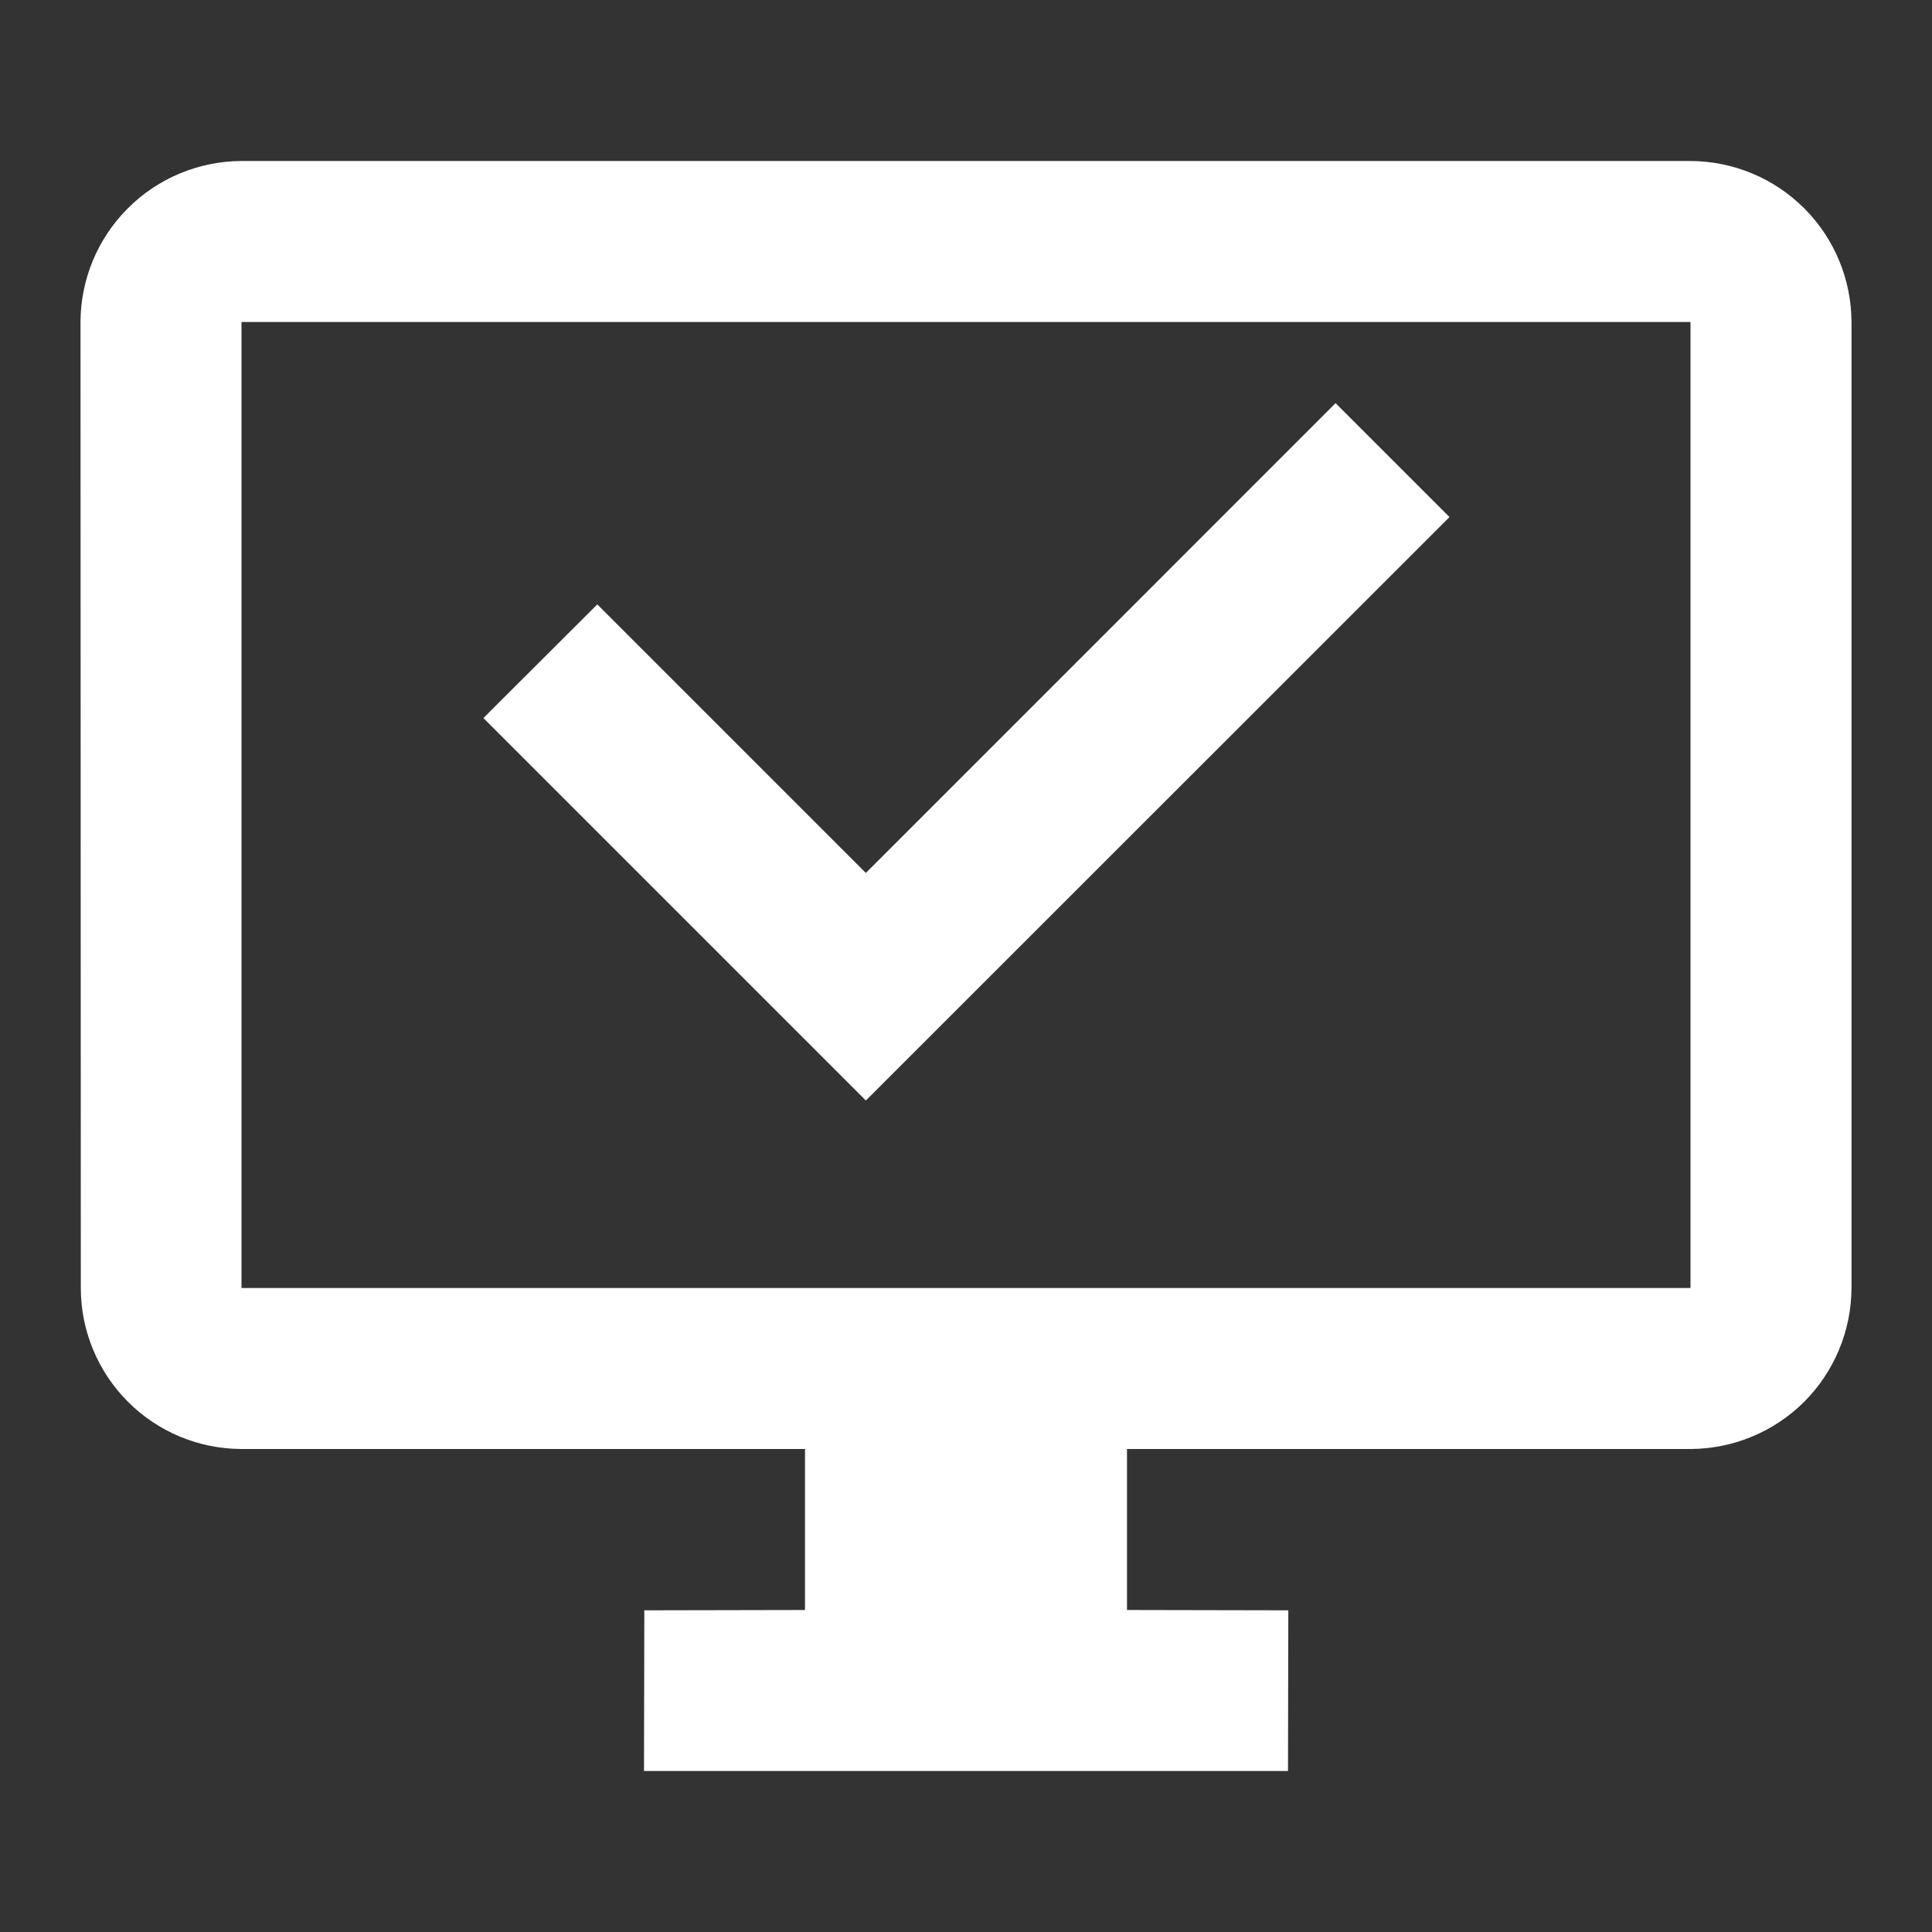
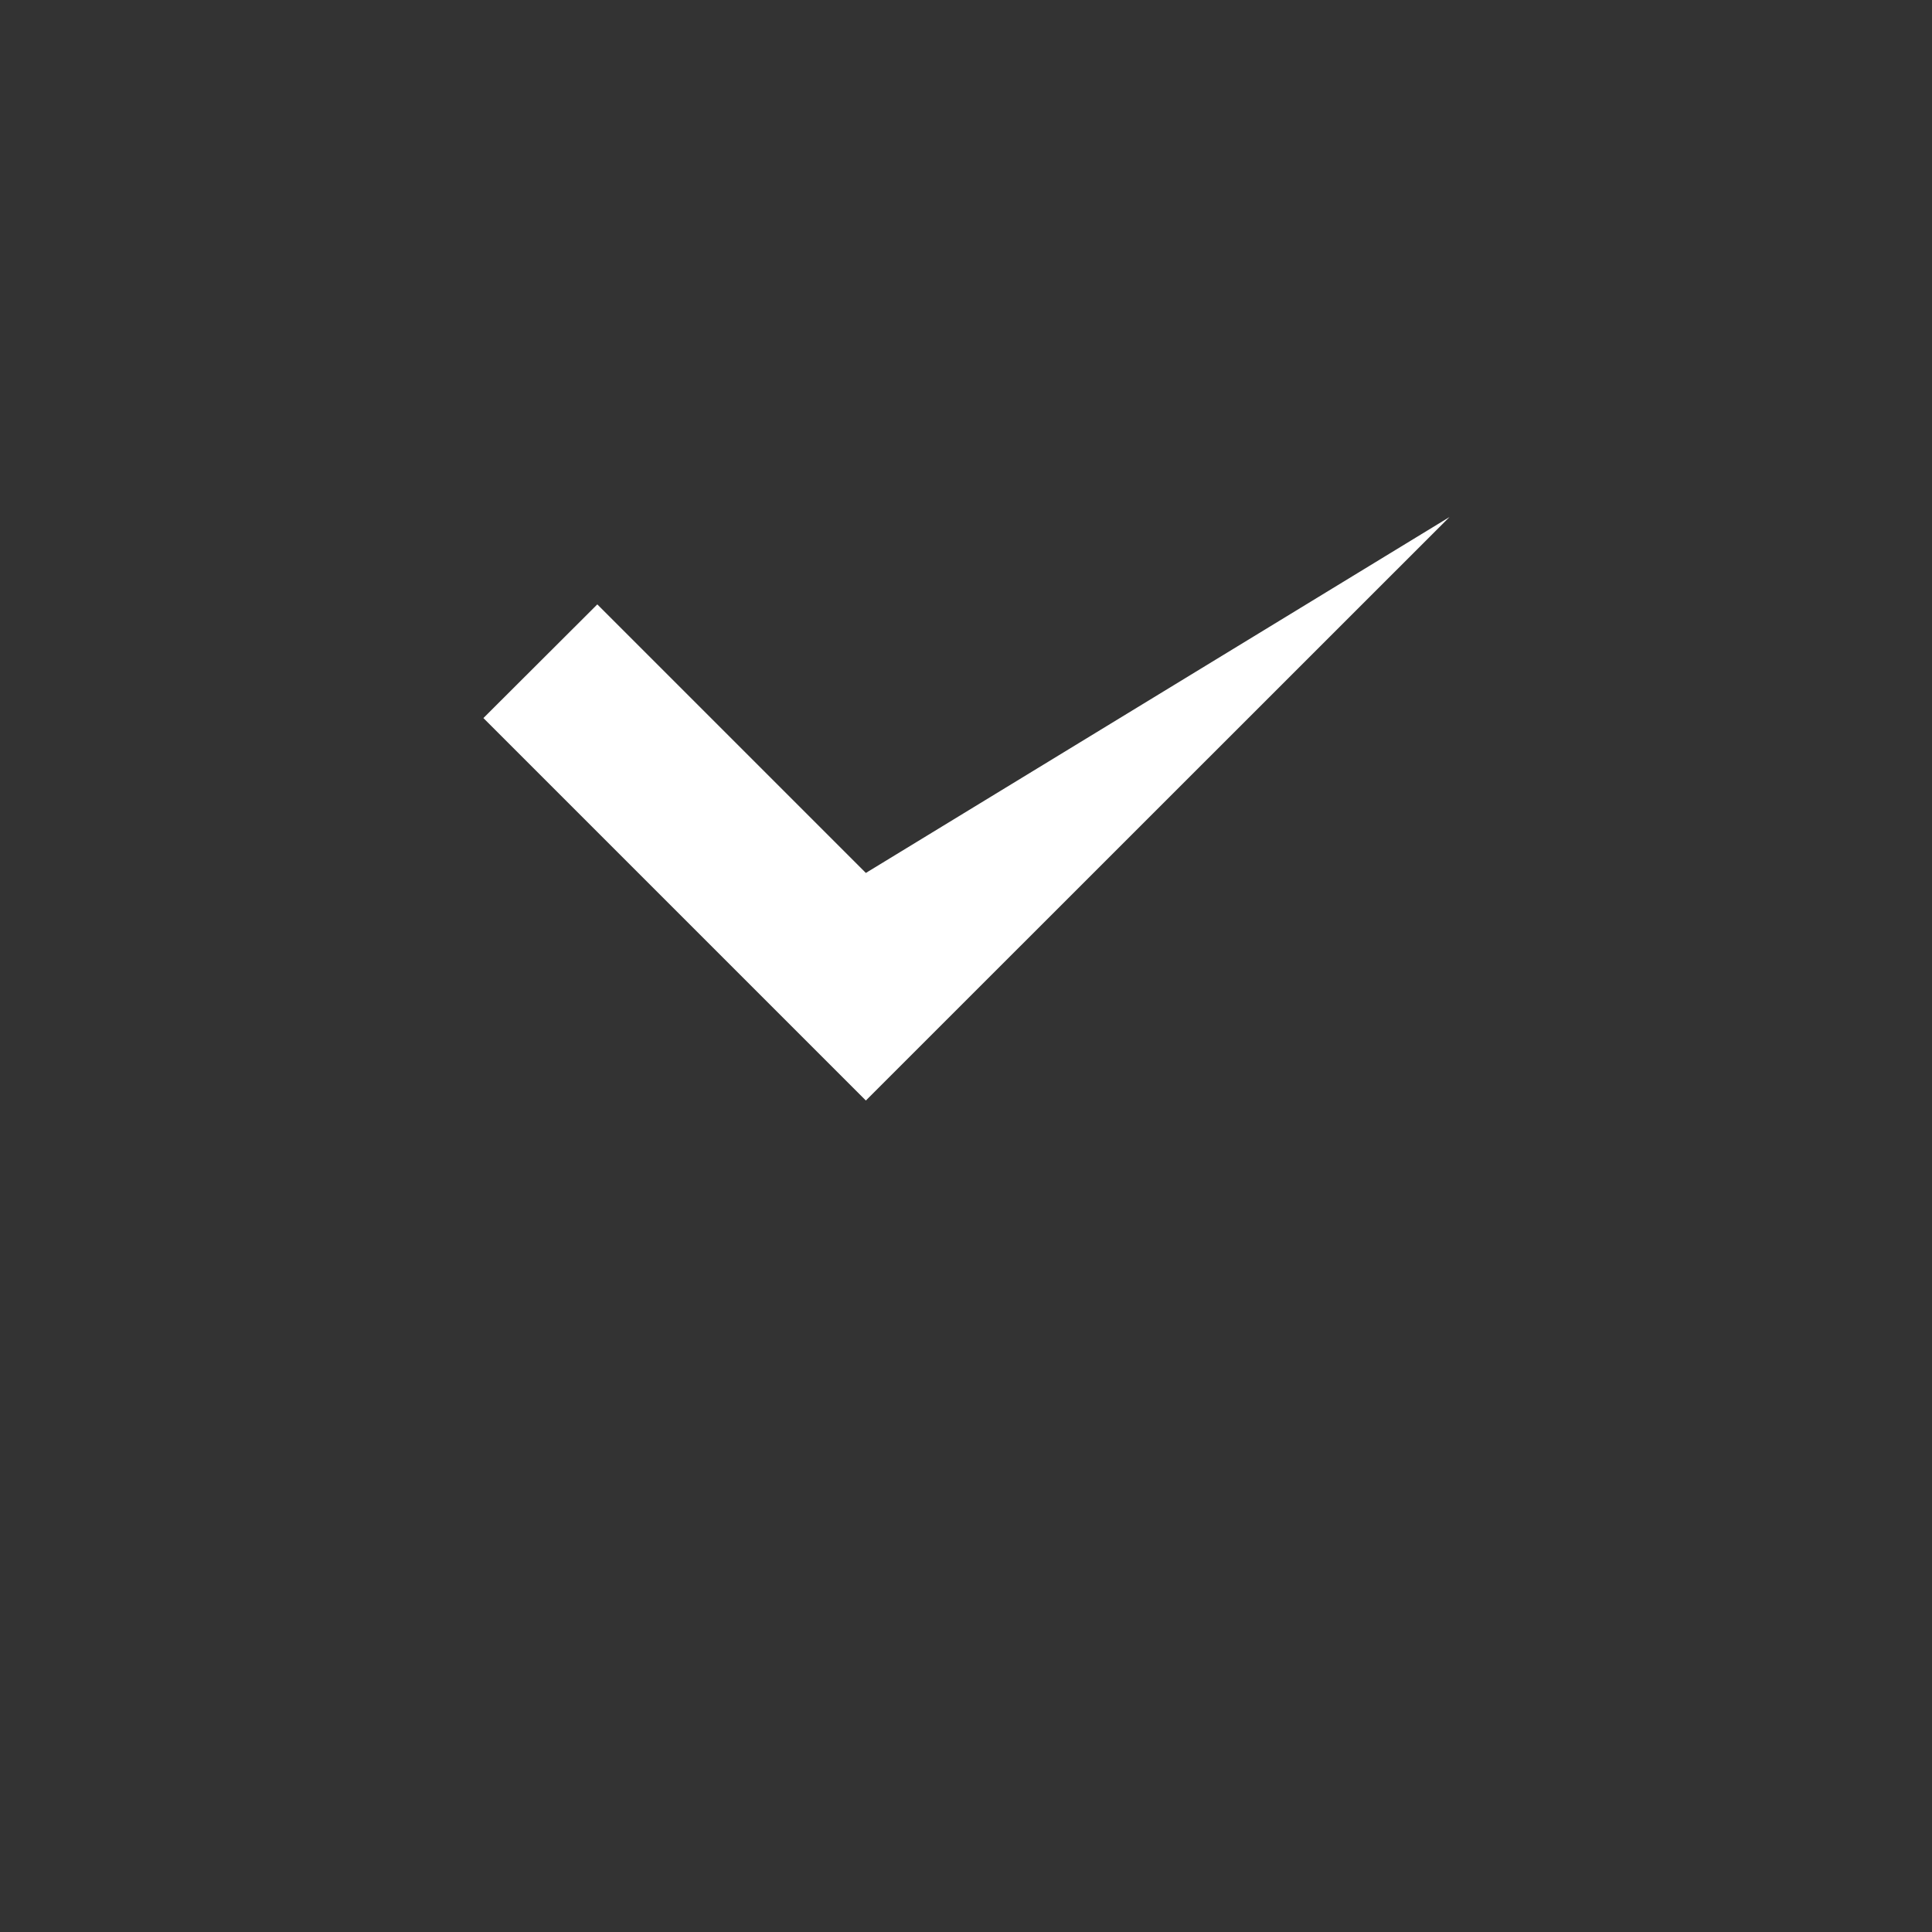
<svg xmlns="http://www.w3.org/2000/svg" width="24" height="24" viewBox="0 0 24 24" fill="none">
  <rect x="0" y="0" width="24" height="24" fill="#333333" stroke="none" />
-   <path d="M6.005 8.92L7.42 7.508L10.756 10.844L16.591 5.008L18.006 6.423L10.756 13.671L6.005 8.92Z" fill="white" />
-   <path d="M21 2H3C2.47 2.002 1.962 2.213 1.588 2.588C1.213 2.962 1.002 3.47 1 4L1.004 16.004C1.005 16.533 1.216 17.04 1.59 17.414C1.964 17.788 2.471 17.999 3 18H10V20L8.004 20.004L8 22H16L16.004 20.004L14 20V18H21C21.53 17.998 22.038 17.787 22.413 17.413C22.787 17.038 22.998 16.53 23 16V4C22.998 3.47 22.787 2.962 22.413 2.588C22.038 2.213 21.53 2.002 21 2ZM21 16H3V4H21V16Z" fill="white" />
+   <path d="M6.005 8.92L7.42 7.508L10.756 10.844L18.006 6.423L10.756 13.671L6.005 8.92Z" fill="white" />
</svg>